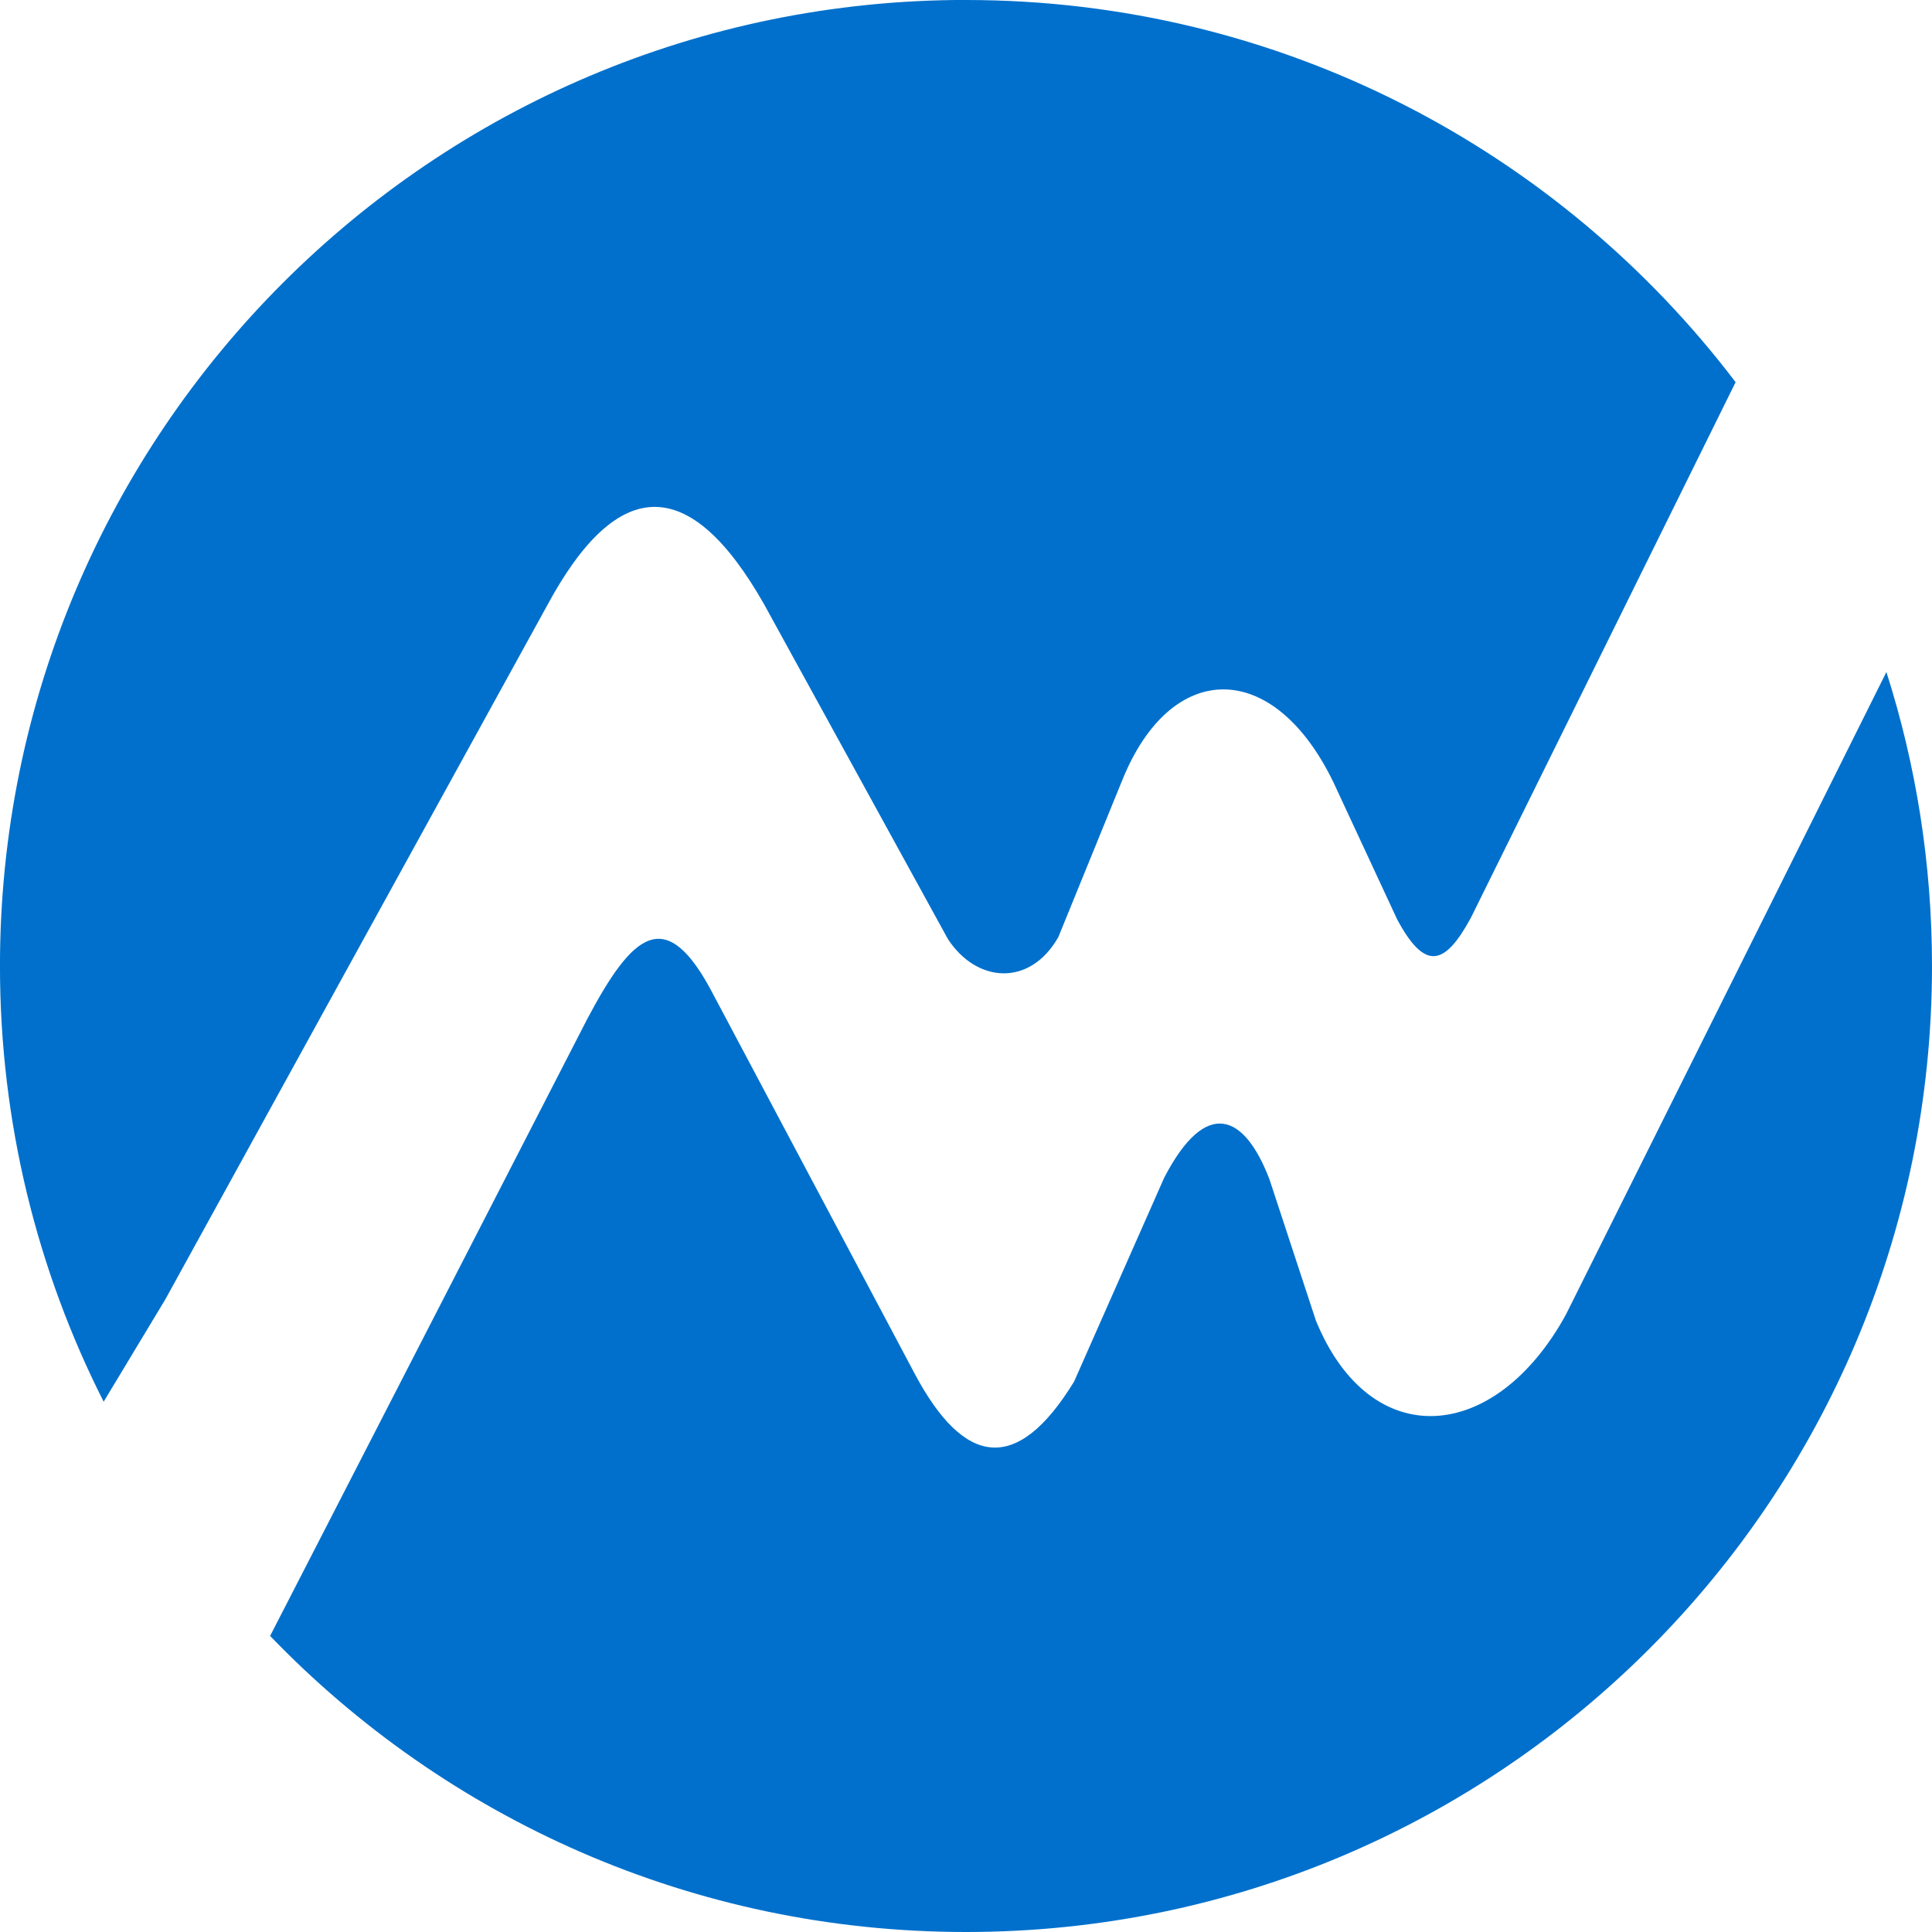
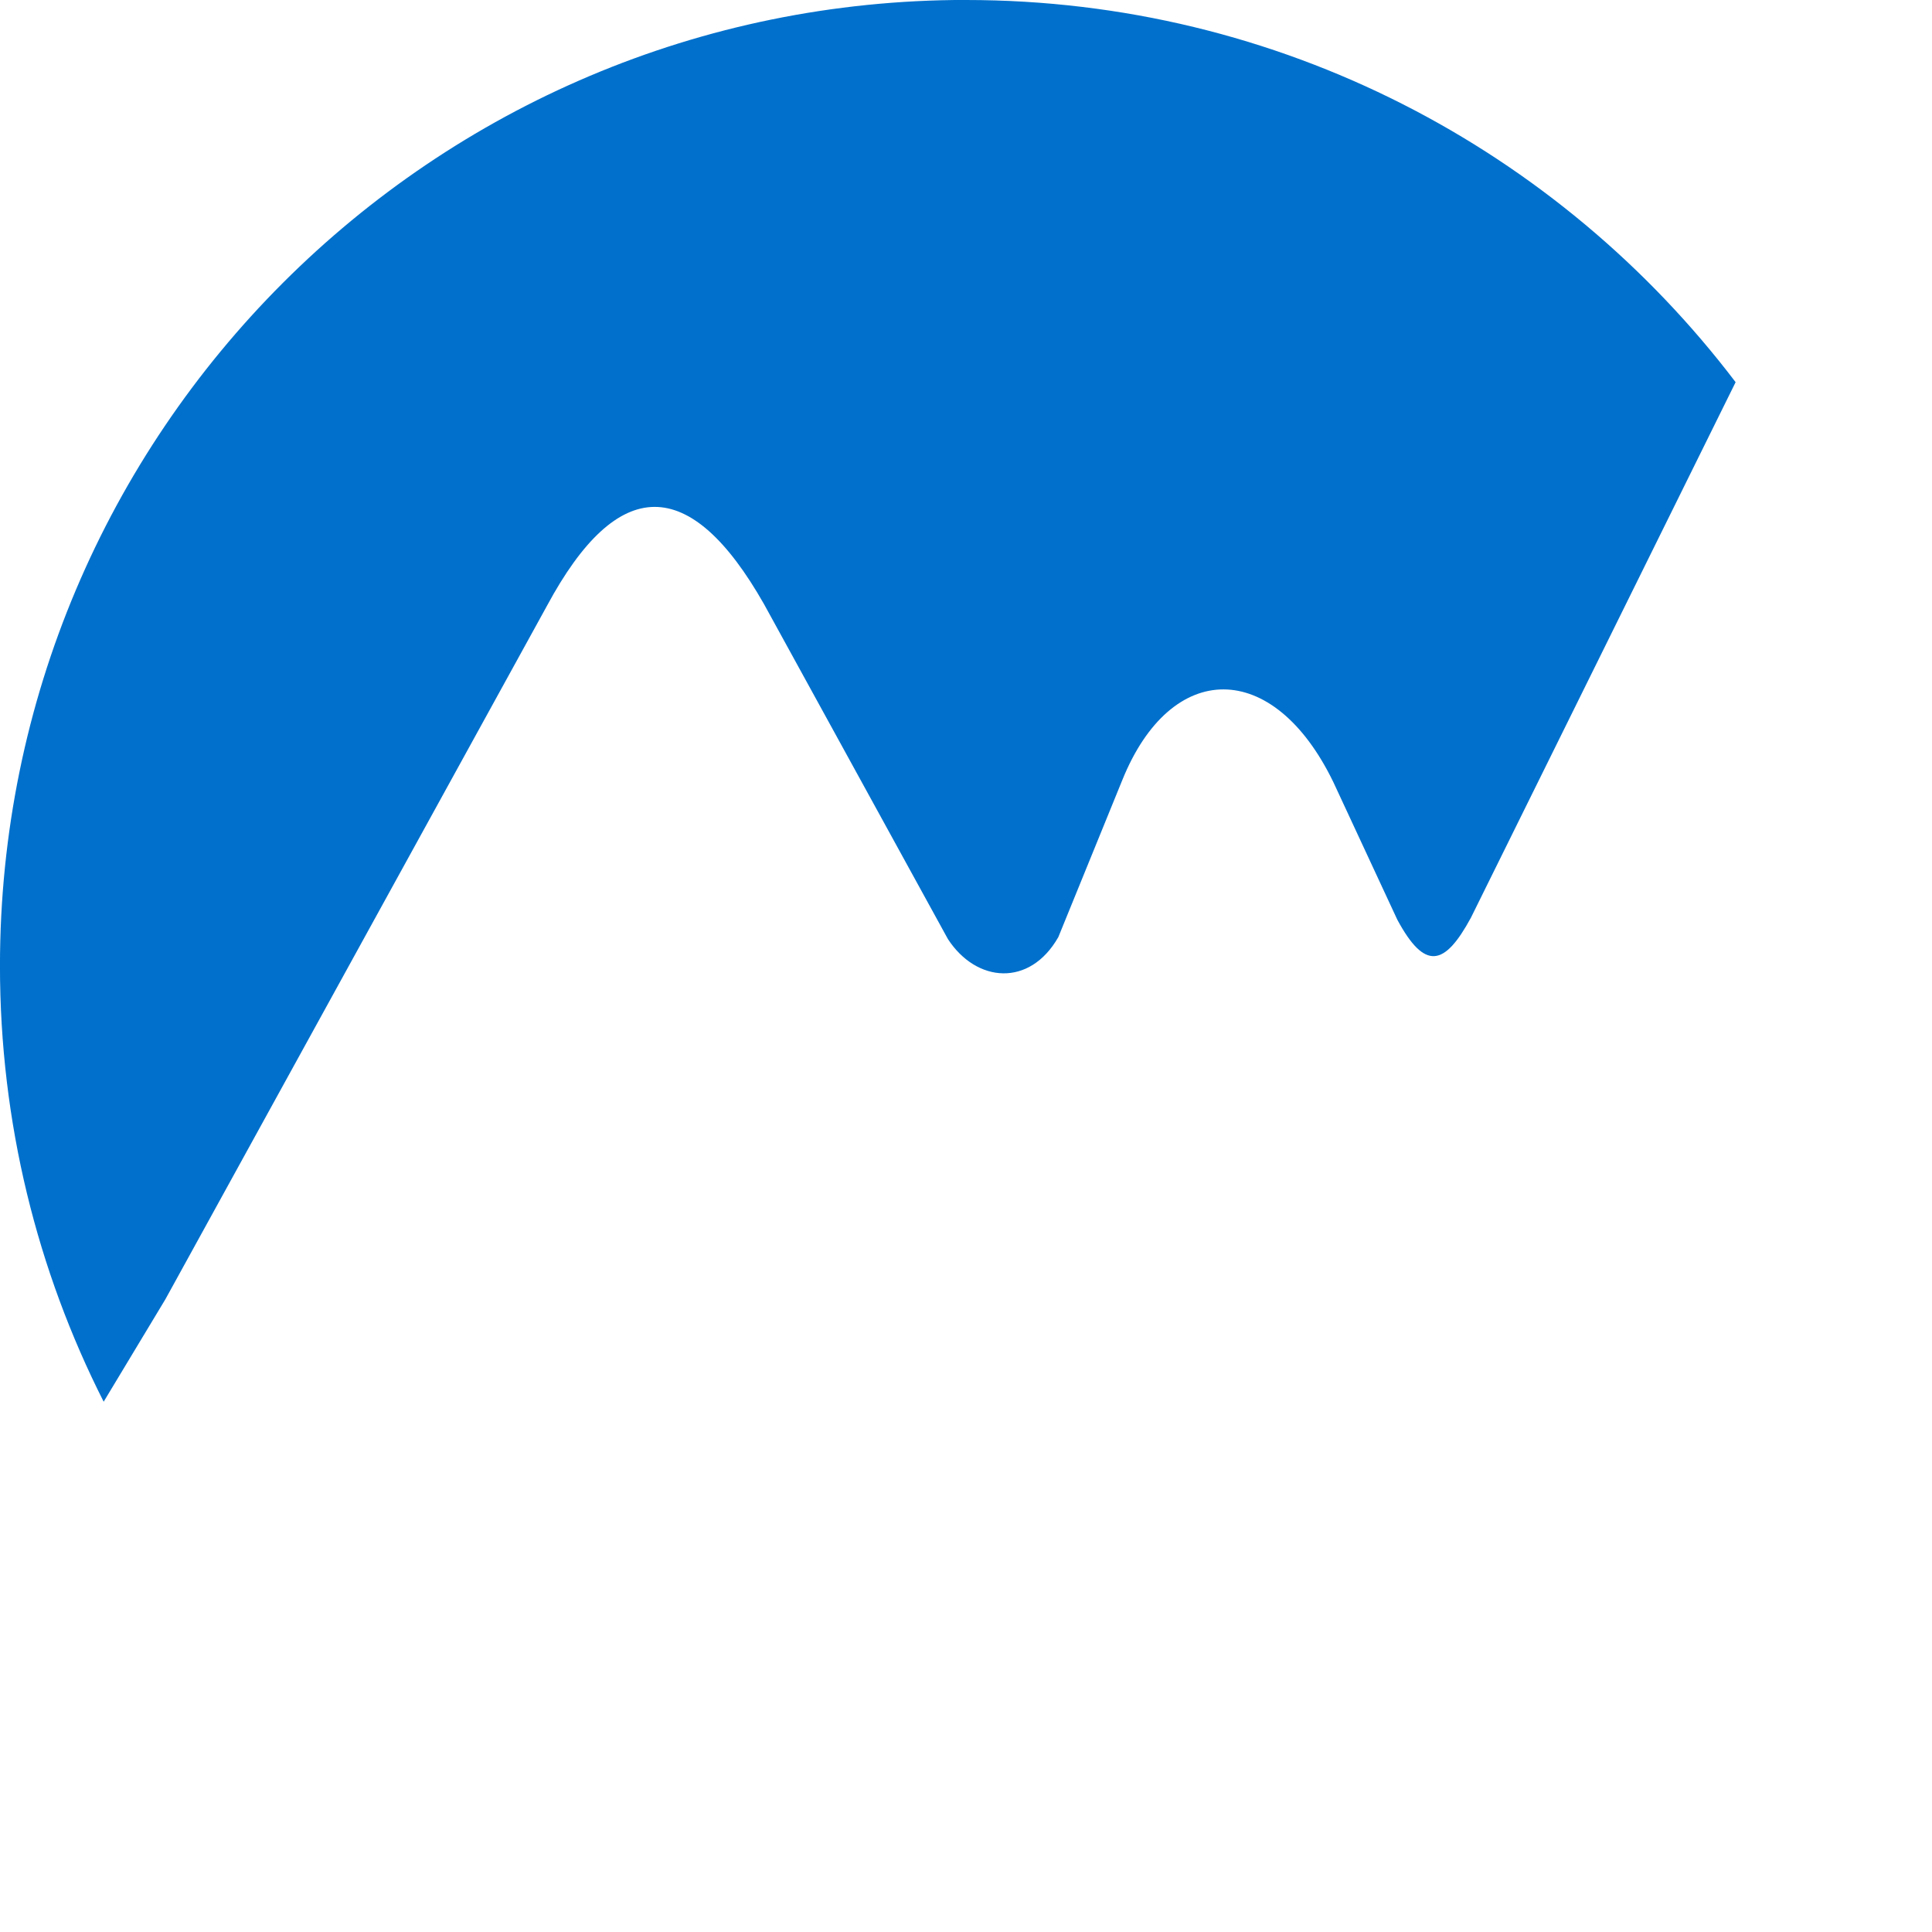
<svg xmlns="http://www.w3.org/2000/svg" xml:space="preserve" width="81.659mm" height="81.659mm" version="1.1" style="shape-rendering:geometricPrecision; text-rendering:geometricPrecision; image-rendering:optimizeQuality; fill-rule:evenodd; clip-rule:evenodd" viewBox="0 0 702.02 702.02">
  <defs>
    <style type="text/css">
   
    .fil0 {fill:#0070CC}
   
  </style>
  </defs>
  <g id="Camada_x0020_3_x0020_Imagem">
-     <path class="fil0" d="M685.45 244.19c10.76,33.68 16.57,69.57 16.57,106.82 0,193.86 -157.15,351.01 -351.01,351.01 -99.33,0 -189,-41.27 -252.86,-107.58l115.29 -224.28c16.45,-30.99 28.55,-42.07 45.85,-8.59l73.28 137.96c17.53,32.72 36.68,36.88 57.73,2.46l32.75 -74.1c15.27,-29.36 29.2,-22.97 38.22,0.61l16.89 51.38c19.79,48.28 64.98,44.8 90.79,-2.11l116.5 -233.58z" />
    <path class="fil0" d="M351.01 0c114.15,0 215.54,54.5 279.65,138.87l-96.19 194.61c-9.62,17.74 -16.76,19.19 -26.74,0.7l-23.23 -49.97c-21.8,-45 -58.99,-44.65 -76.72,-0.7l-23.22 57c-10.41,18.25 -29.76,16.61 -40.12,0.71l-66.86 -121.77c-26.74,-47.01 -53.04,-47.25 -78.84,0.7l-138.65 251.97 -22.42 37.21c-24.09,-47.57 -37.68,-101.37 -37.68,-158.34 0,-193.86 157.15,-351.01 351.01,-351.01z" />
  </g>
</svg>